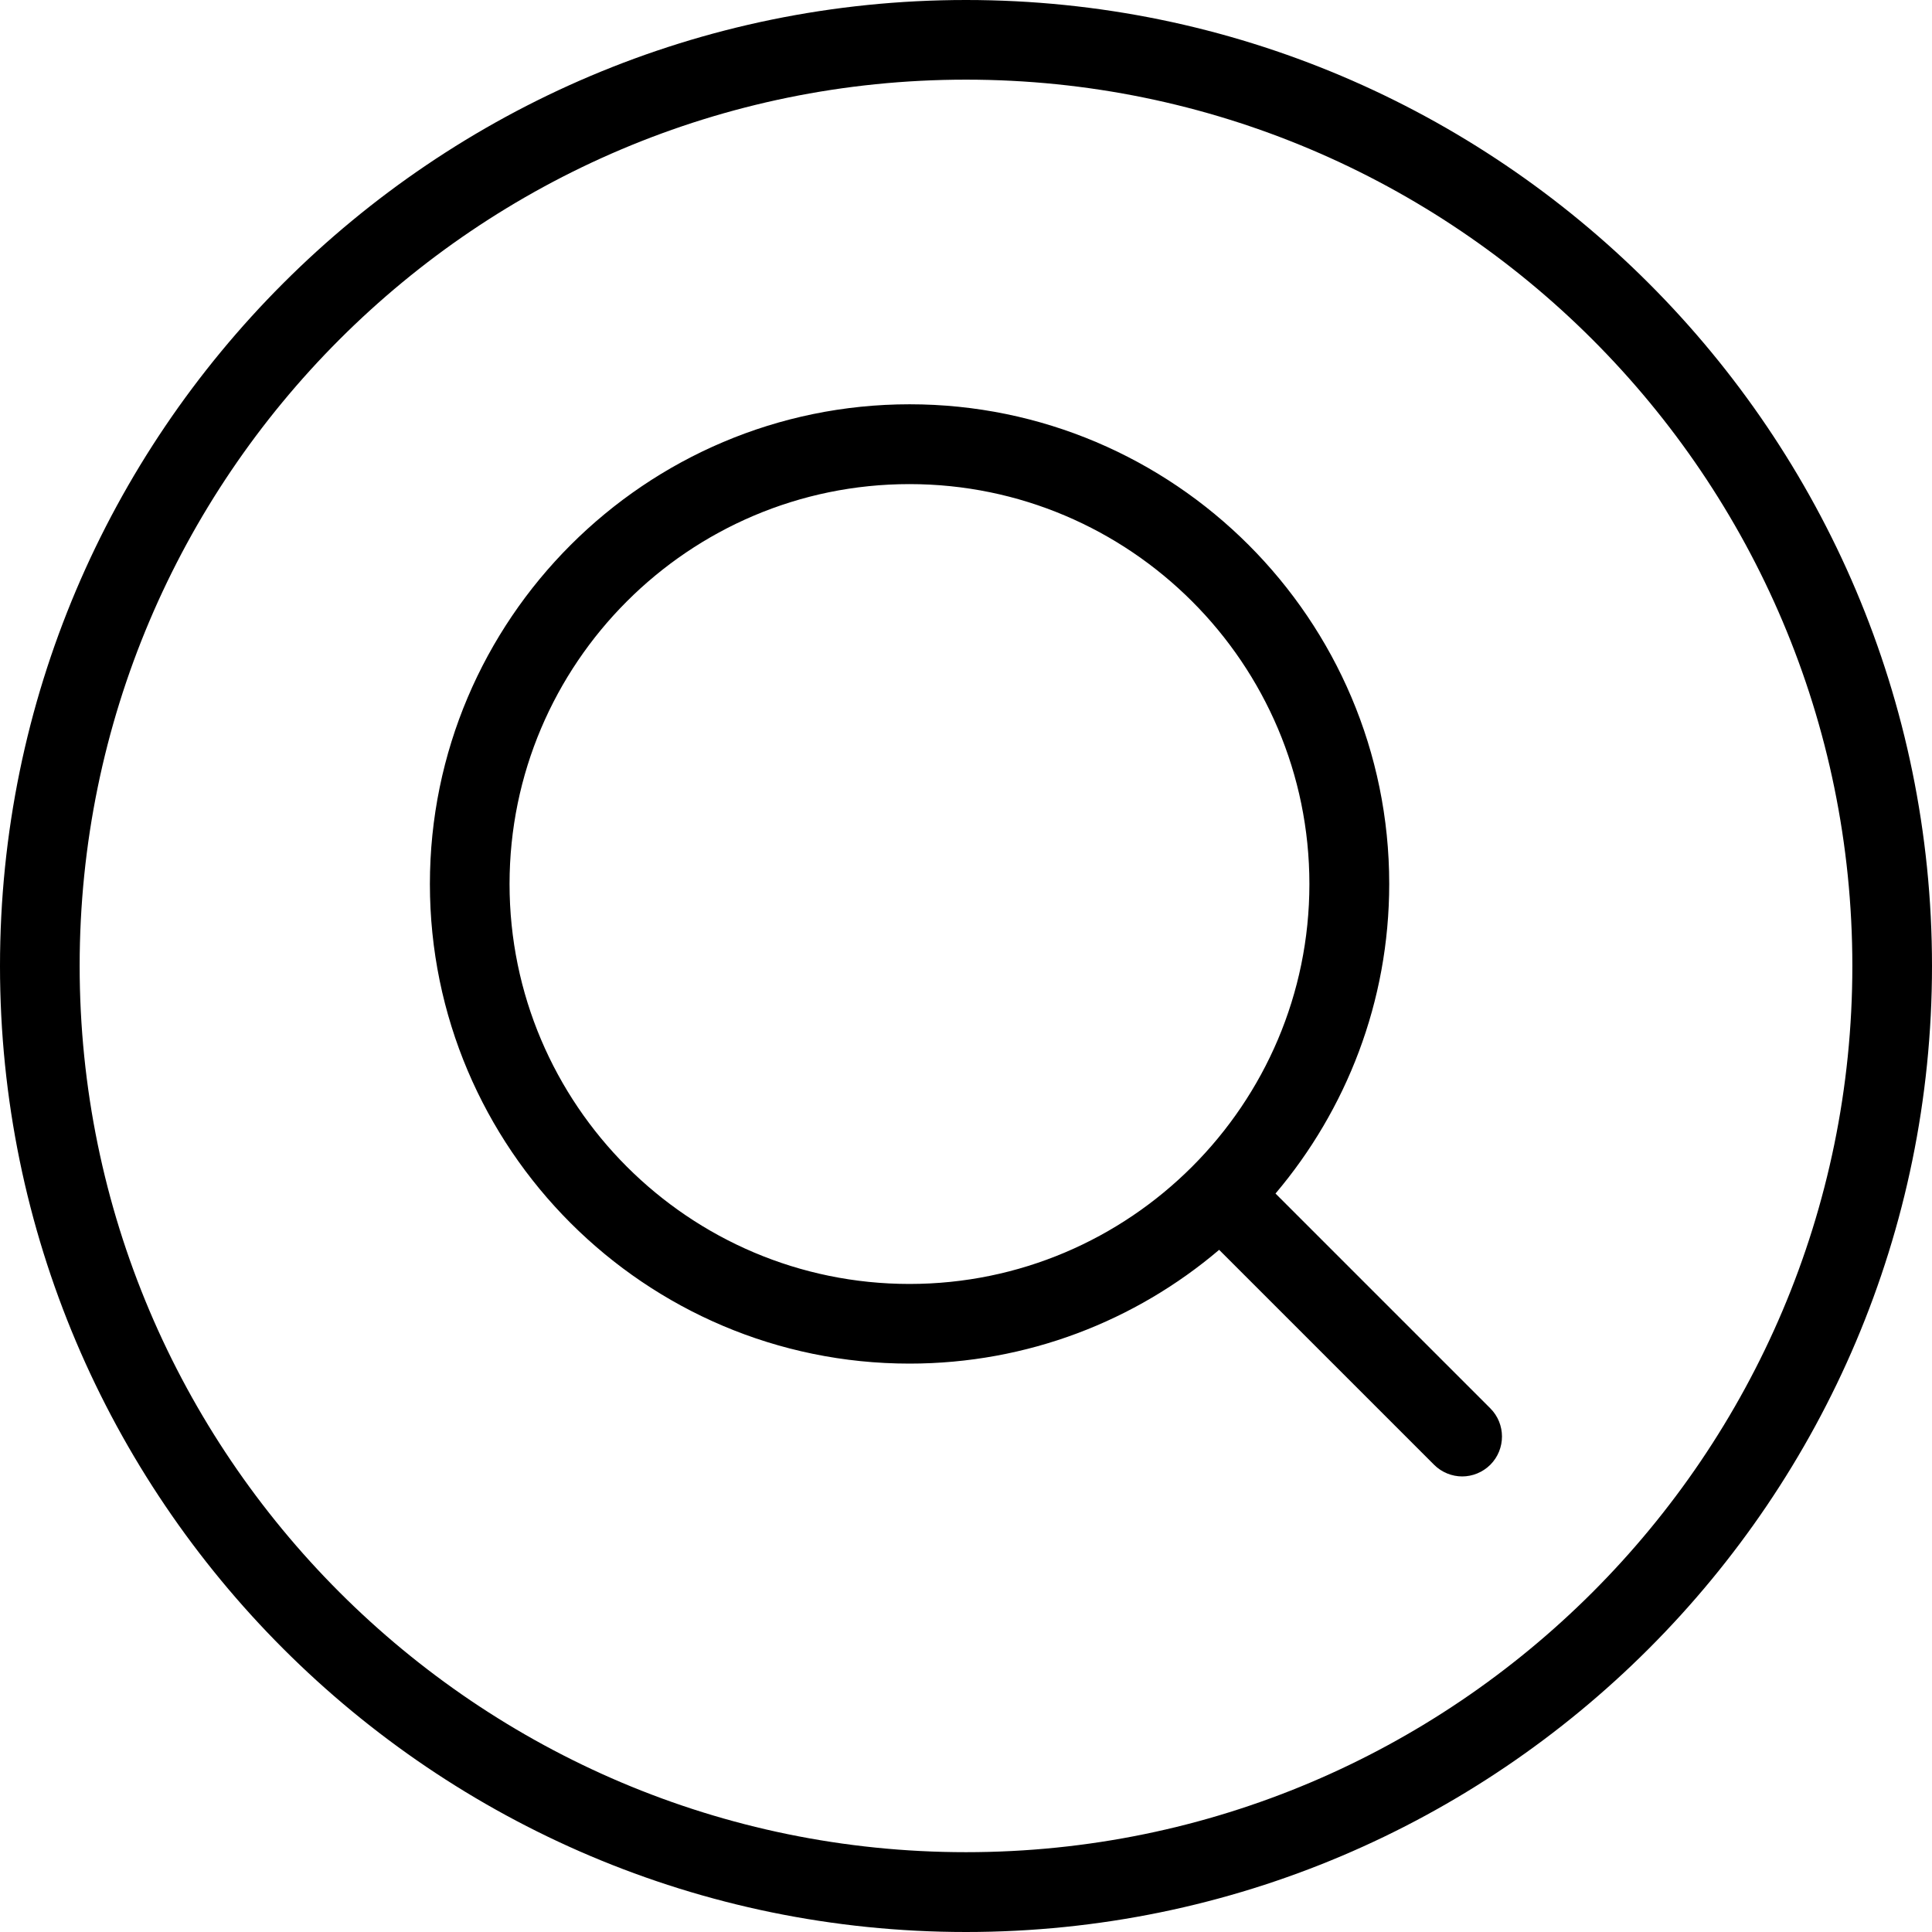
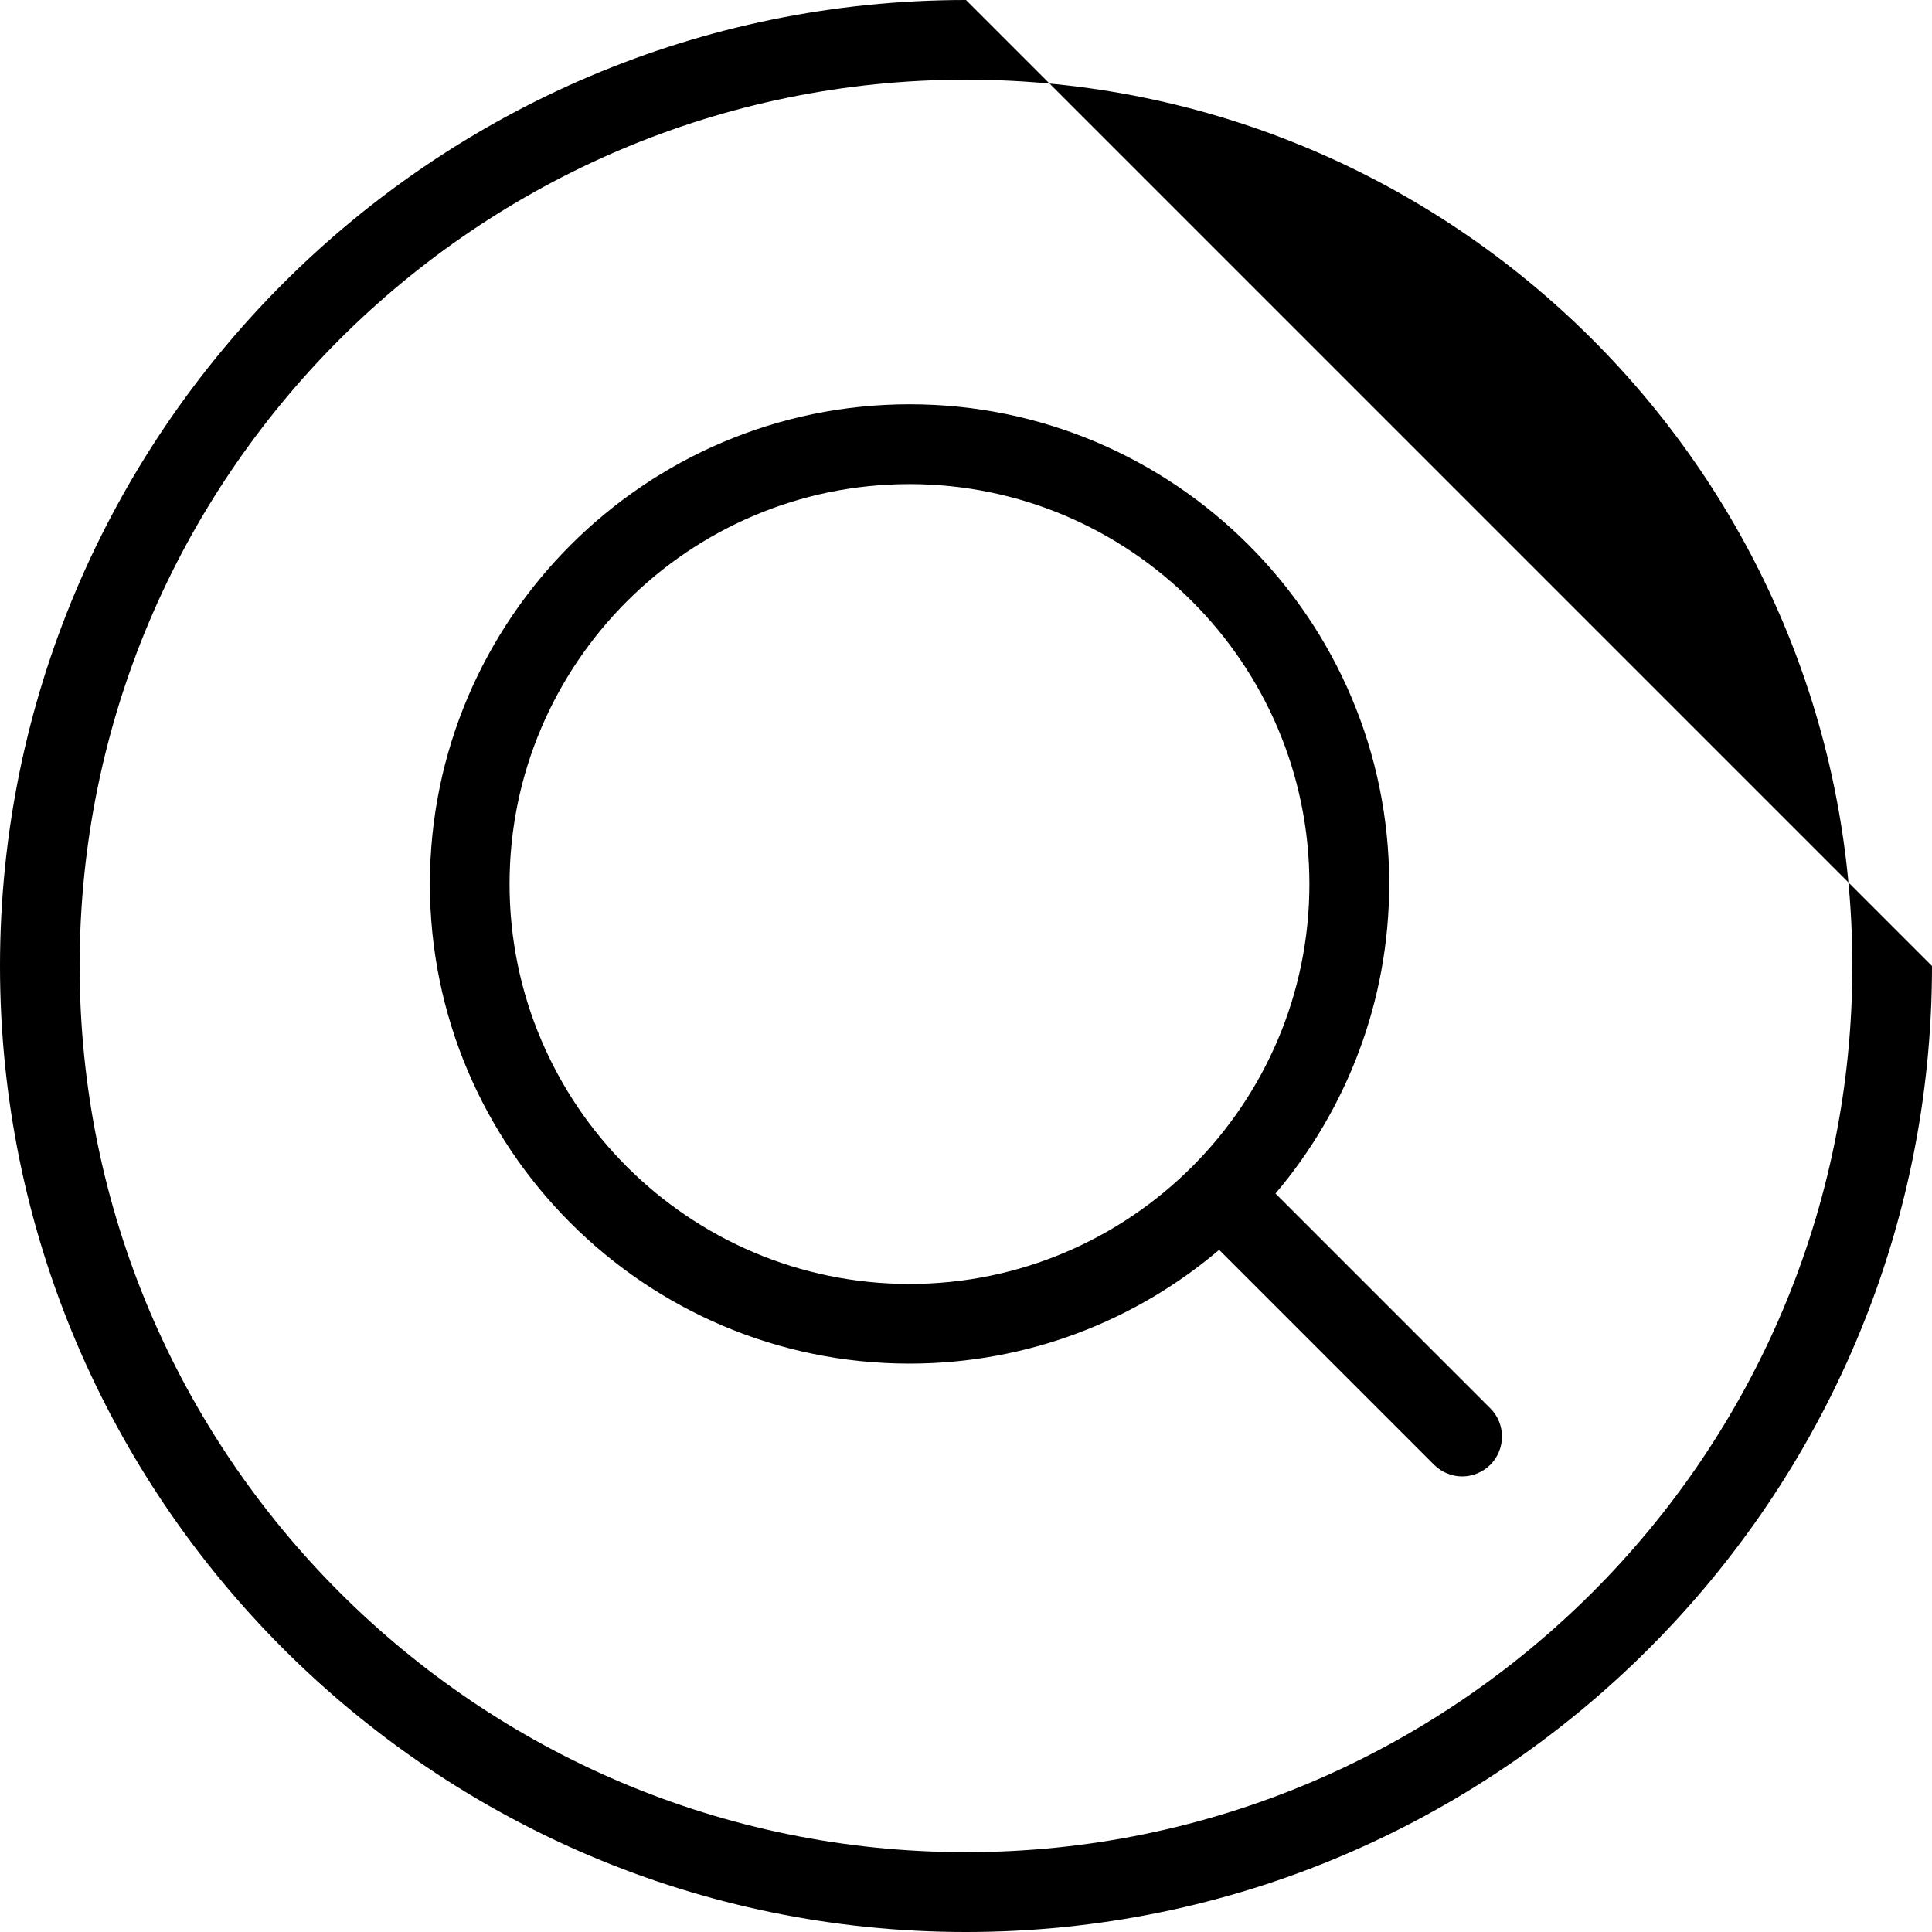
<svg xmlns="http://www.w3.org/2000/svg" width="35" height="35" viewBox="0 0 35 35" fill="none">
-   <path d="M17.5 0C7.85 0 0 7.85 0 17.5C0 27.149 7.85 35 17.5 35C27.149 35 35 27.149 35 17.5C35 7.85 27.149 0 17.5 0ZM17.5 33.554C8.645 33.554 1.443 26.351 1.443 17.497C1.443 8.642 8.645 1.443 17.5 1.443C26.355 1.443 33.557 8.645 33.557 17.5C33.557 26.355 26.351 33.554 17.5 33.554ZM23.107 21.622C24.389 20.107 25.167 18.148 25.167 16.012C25.167 11.22 21.268 7.324 16.479 7.324C11.691 7.324 7.788 11.223 7.788 16.015C7.788 20.807 11.687 24.703 16.476 24.703C18.612 24.703 20.572 23.928 22.086 22.642L25.979 26.535C26.119 26.675 26.306 26.747 26.489 26.747C26.672 26.747 26.858 26.675 26.999 26.535C27.28 26.253 27.28 25.795 26.999 25.514L23.107 21.622ZM9.231 16.015C9.231 12.021 12.482 8.77 16.476 8.77C20.47 8.77 23.721 12.021 23.721 16.015C23.721 20.009 20.47 23.26 16.476 23.26C12.482 23.26 9.231 20.009 9.231 16.015Z" fill="black" />
+   <path d="M17.5 0C7.85 0 0 7.85 0 17.5C0 27.149 7.85 35 17.5 35C27.149 35 35 27.149 35 17.5ZM17.5 33.554C8.645 33.554 1.443 26.351 1.443 17.497C1.443 8.642 8.645 1.443 17.5 1.443C26.355 1.443 33.557 8.645 33.557 17.5C33.557 26.355 26.351 33.554 17.5 33.554ZM23.107 21.622C24.389 20.107 25.167 18.148 25.167 16.012C25.167 11.22 21.268 7.324 16.479 7.324C11.691 7.324 7.788 11.223 7.788 16.015C7.788 20.807 11.687 24.703 16.476 24.703C18.612 24.703 20.572 23.928 22.086 22.642L25.979 26.535C26.119 26.675 26.306 26.747 26.489 26.747C26.672 26.747 26.858 26.675 26.999 26.535C27.28 26.253 27.28 25.795 26.999 25.514L23.107 21.622ZM9.231 16.015C9.231 12.021 12.482 8.77 16.476 8.77C20.47 8.77 23.721 12.021 23.721 16.015C23.721 20.009 20.47 23.26 16.476 23.26C12.482 23.26 9.231 20.009 9.231 16.015Z" fill="black" />
</svg>